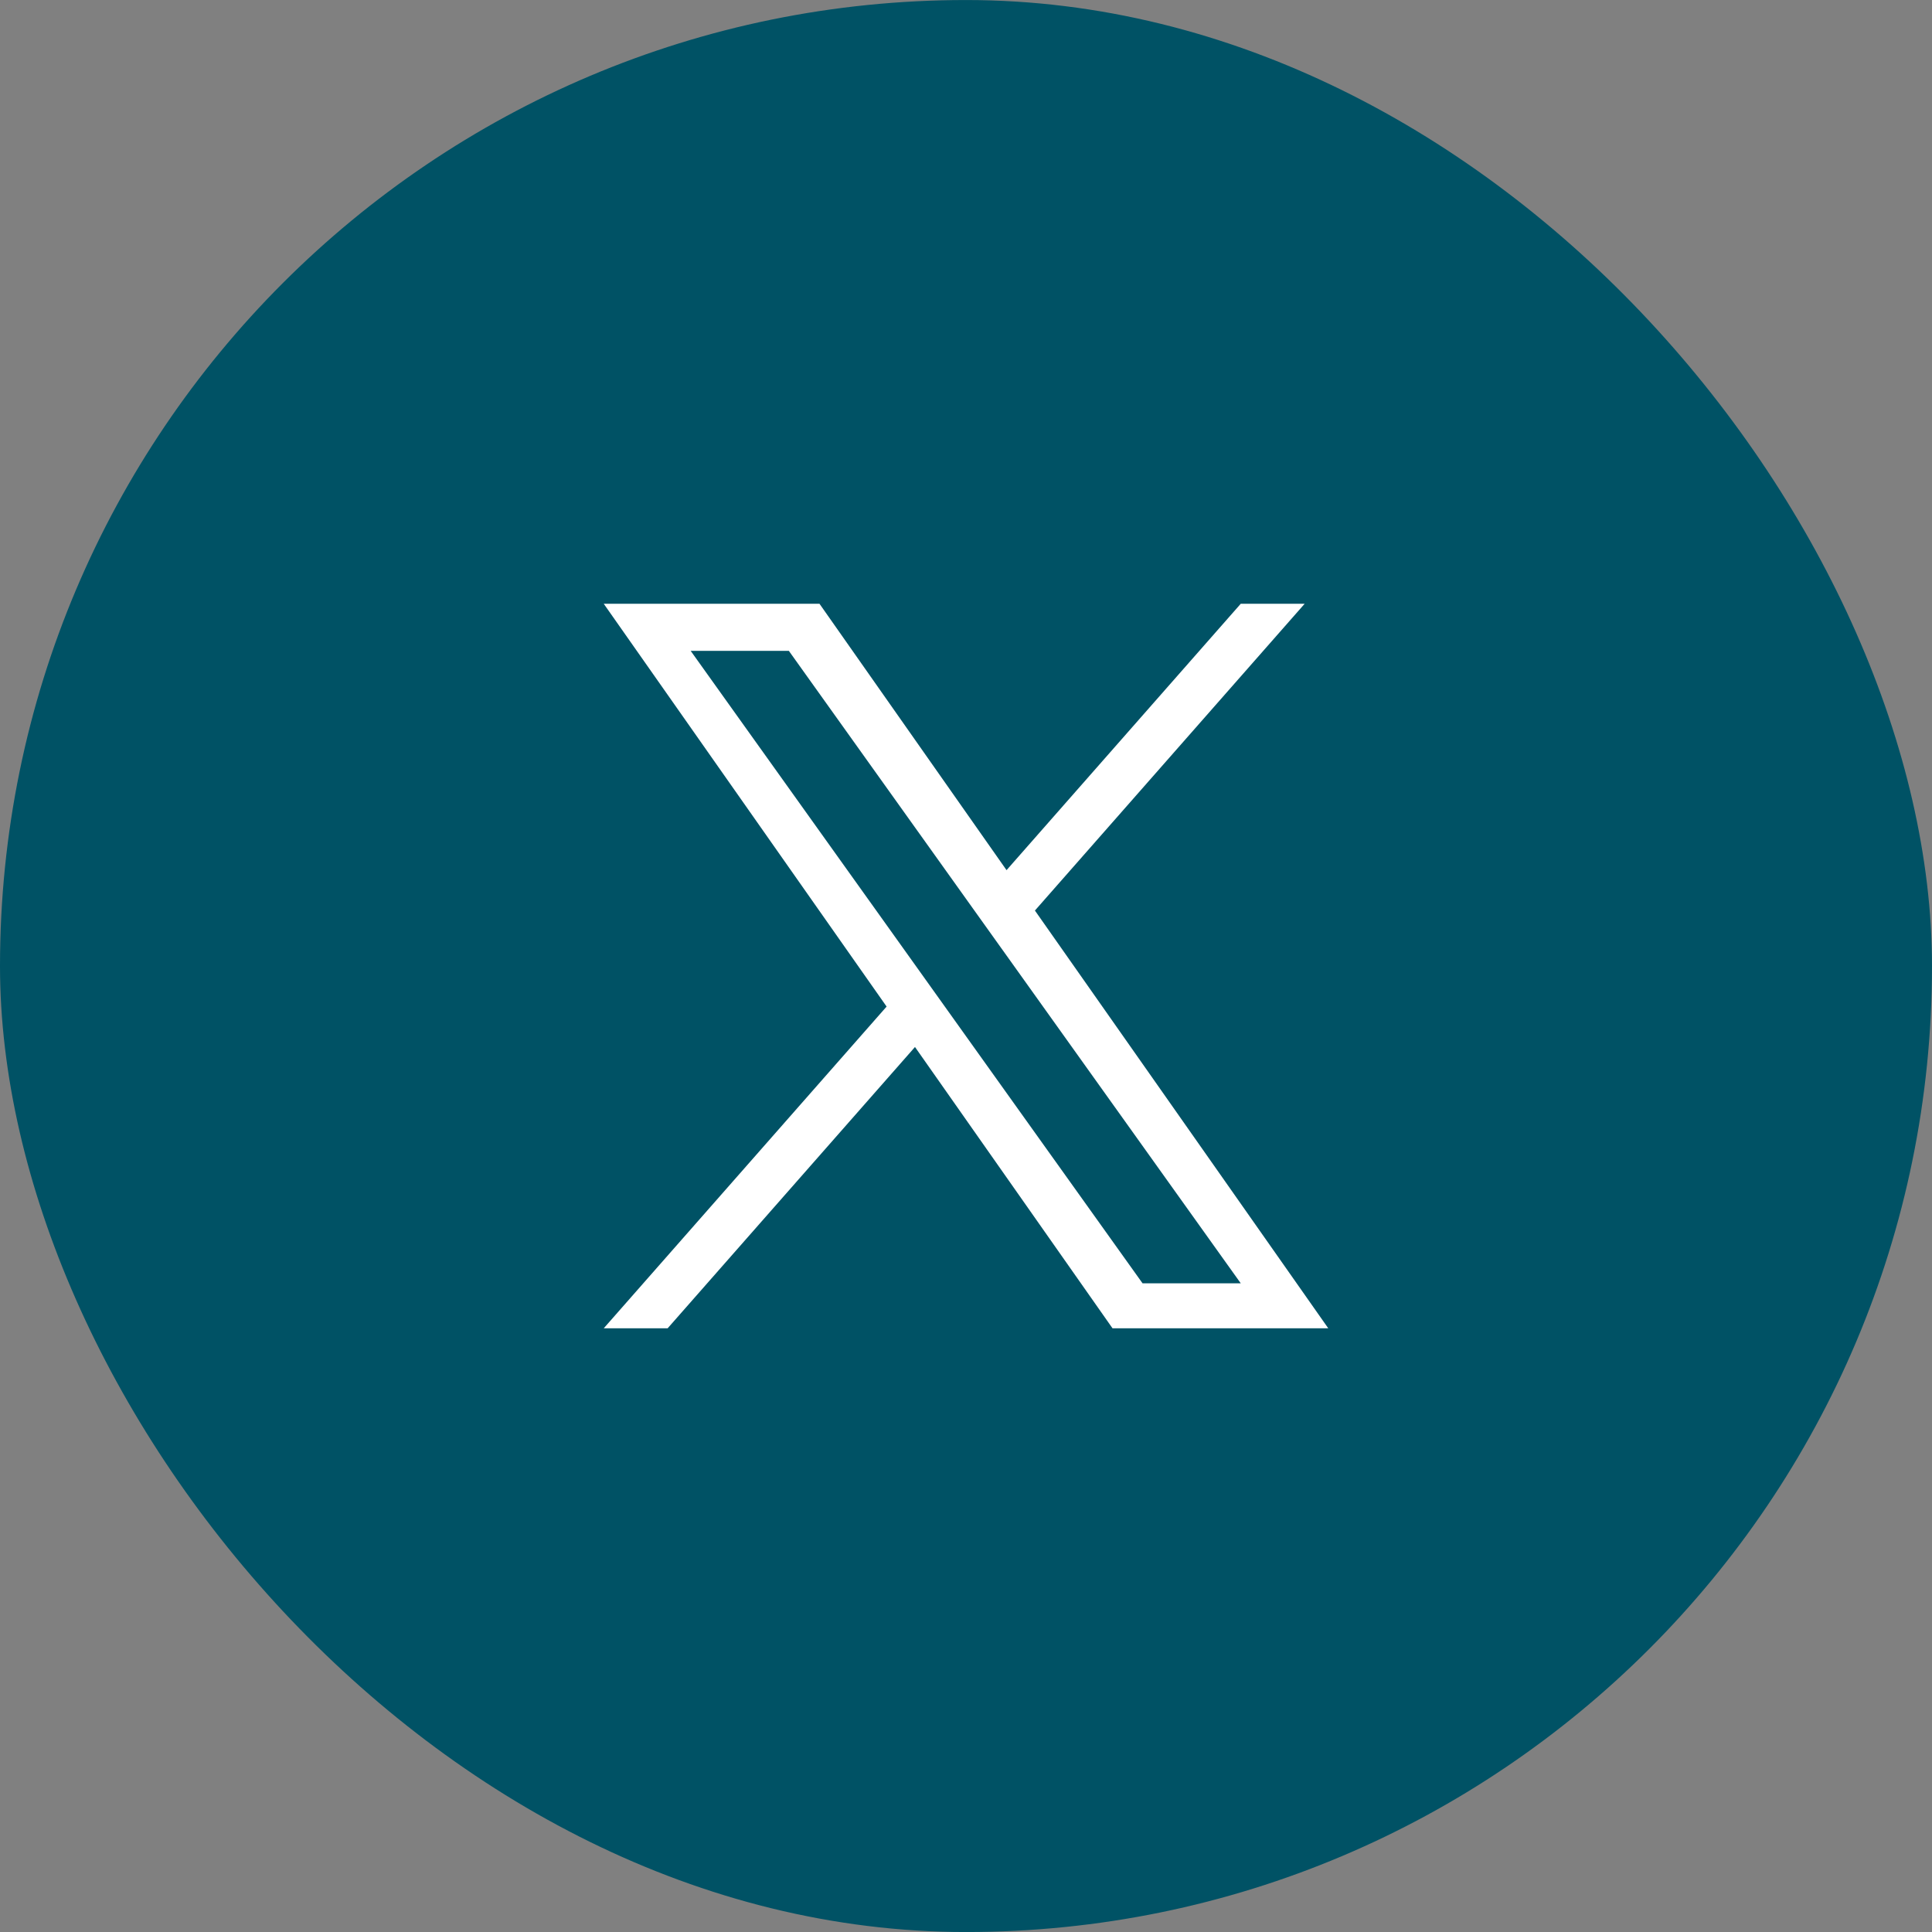
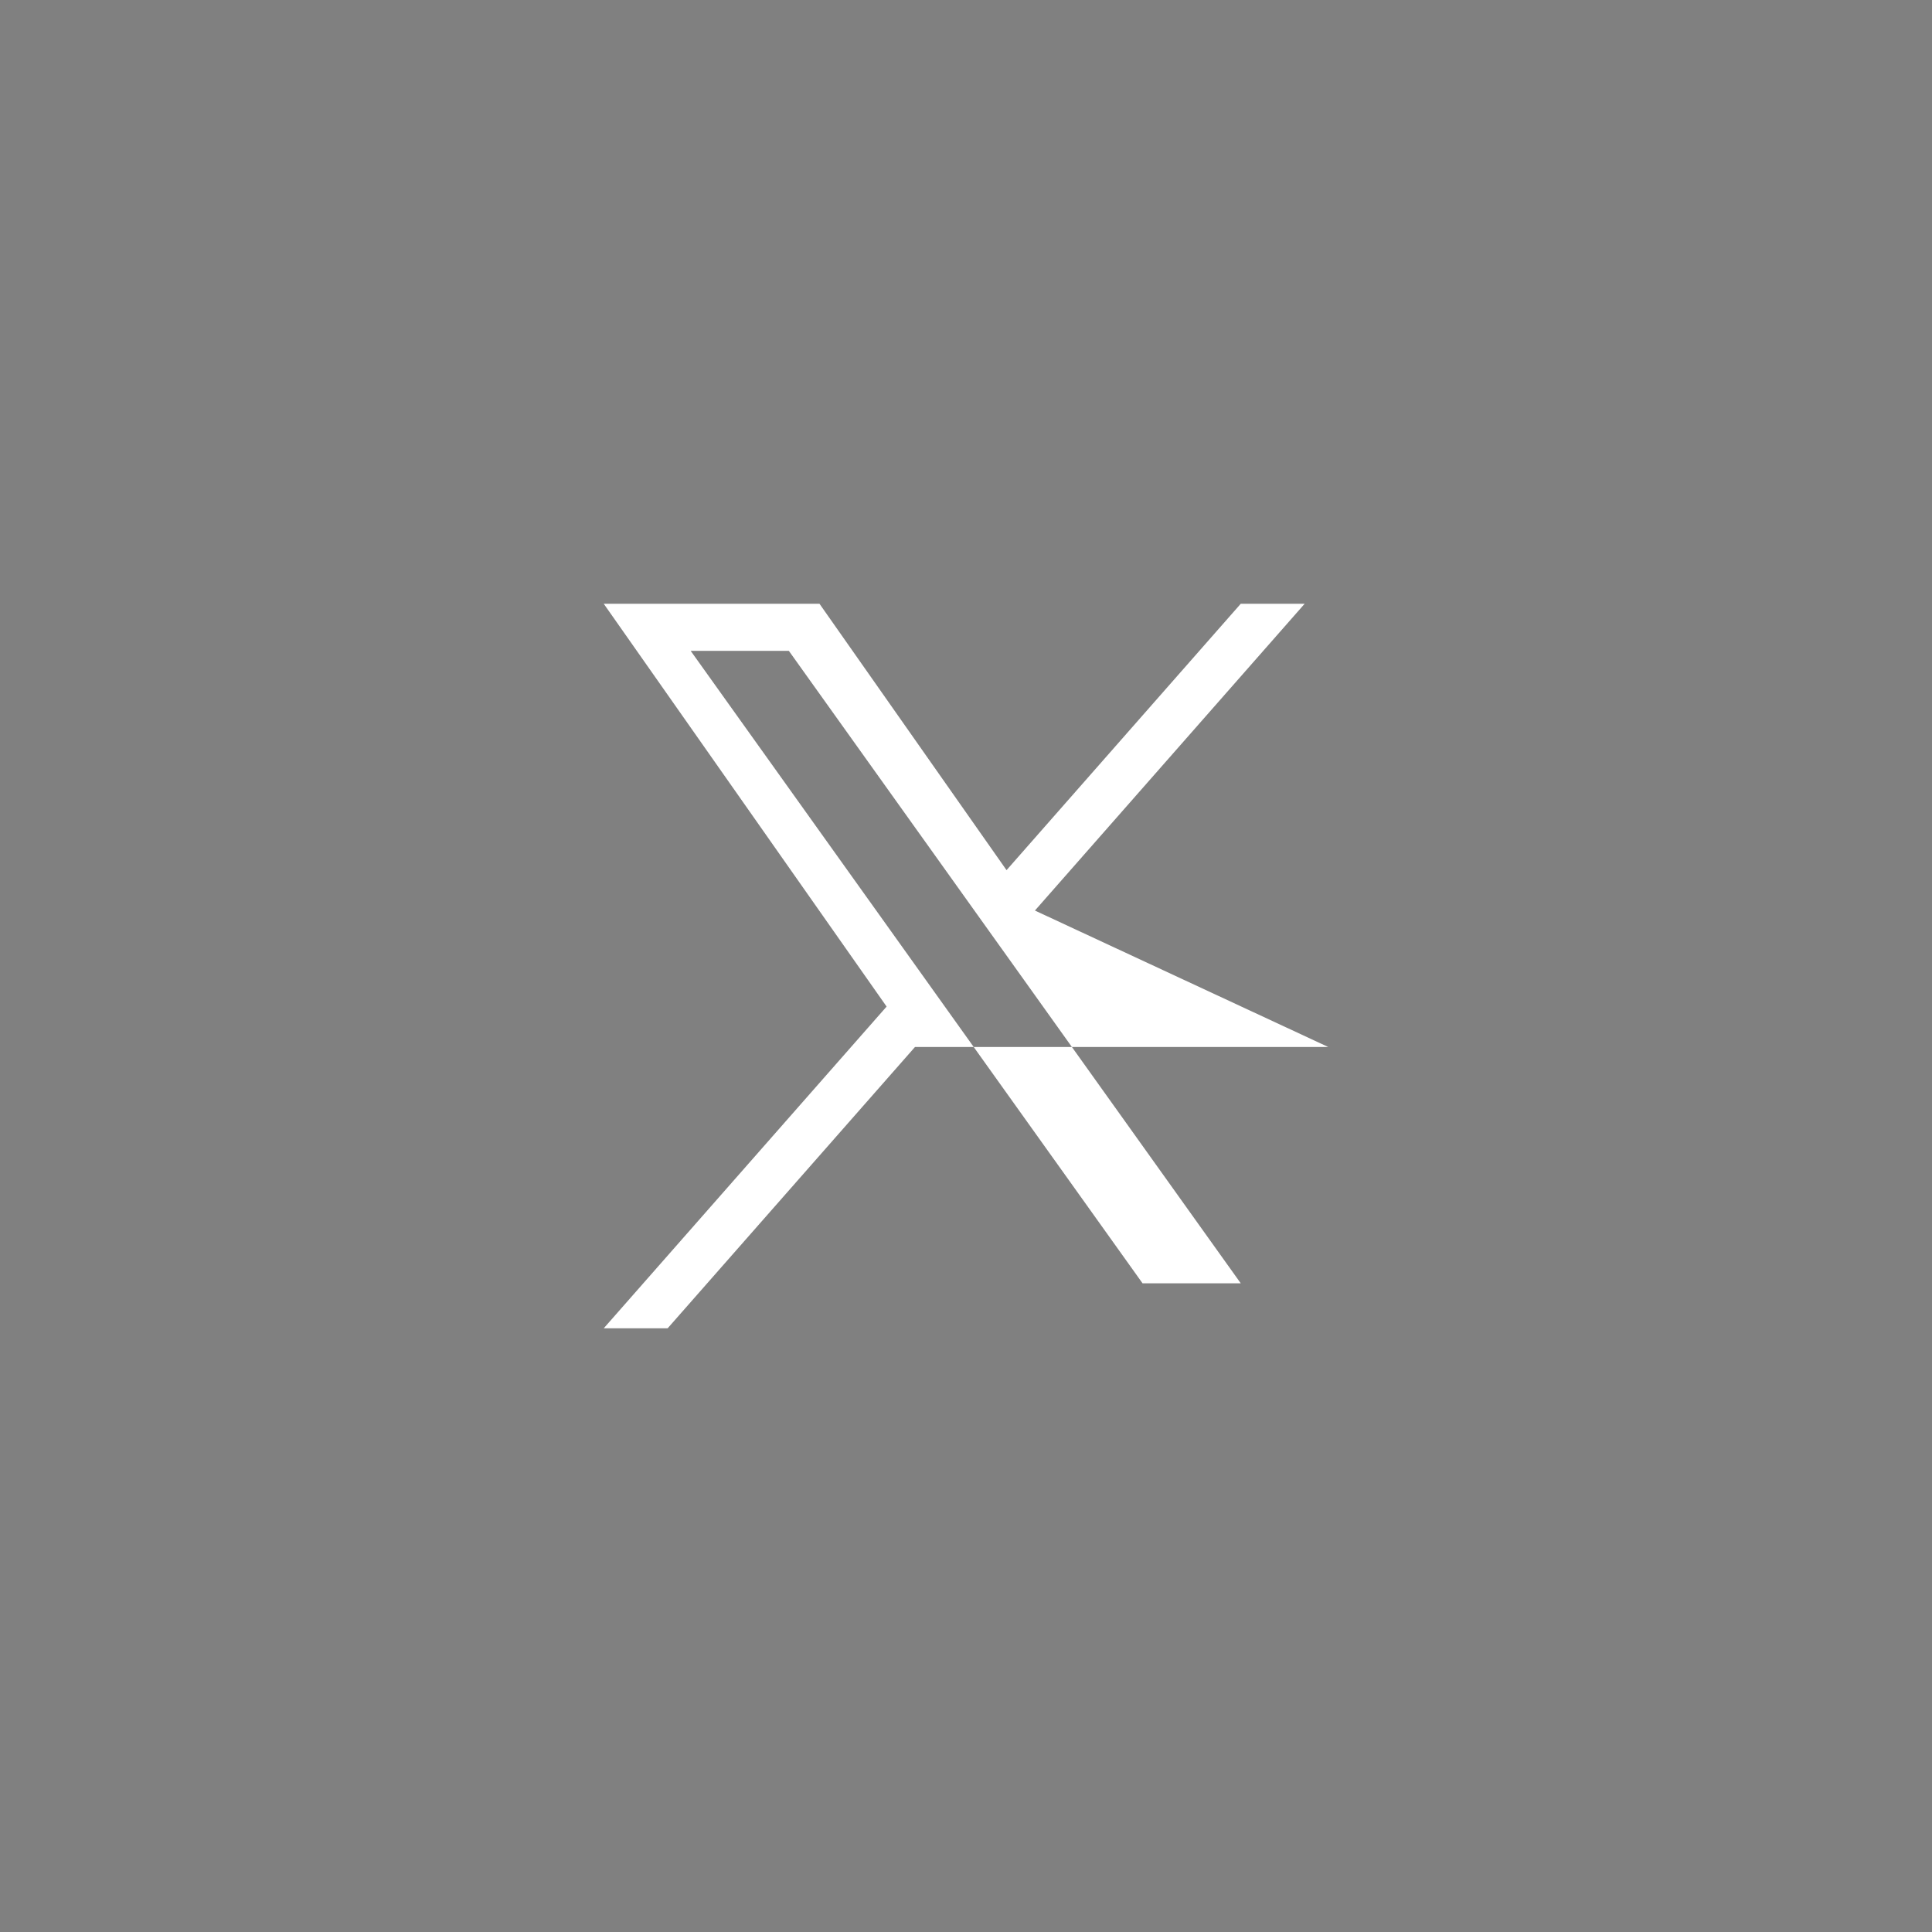
<svg xmlns="http://www.w3.org/2000/svg" width="64" height="64" viewBox="0 0 64 64" fill="none">
  <rect x="0" y="0" width="64" height="64" fill="#808080" stroke="none" />
-   <rect y="0.001" width="64" height="64" rx="32" fill="#005265" />
-   <path d="M34.283 30.163L43.218 20.001H41.101L33.343 28.825L27.147 20.001H20L29.37 33.344L20 44.001H22.117L30.31 34.683L36.853 44.001H44L34.283 30.163ZM31.383 33.462L30.434 32.133L22.88 21.561H26.132L32.228 30.093L33.178 31.422L41.102 42.512H37.849L31.383 33.462Z" fill="white" />
+   <path d="M34.283 30.163L43.218 20.001H41.101L33.343 28.825L27.147 20.001H20L29.37 33.344L20 44.001H22.117L30.31 34.683H44L34.283 30.163ZM31.383 33.462L30.434 32.133L22.88 21.561H26.132L32.228 30.093L33.178 31.422L41.102 42.512H37.849L31.383 33.462Z" fill="white" />
</svg>